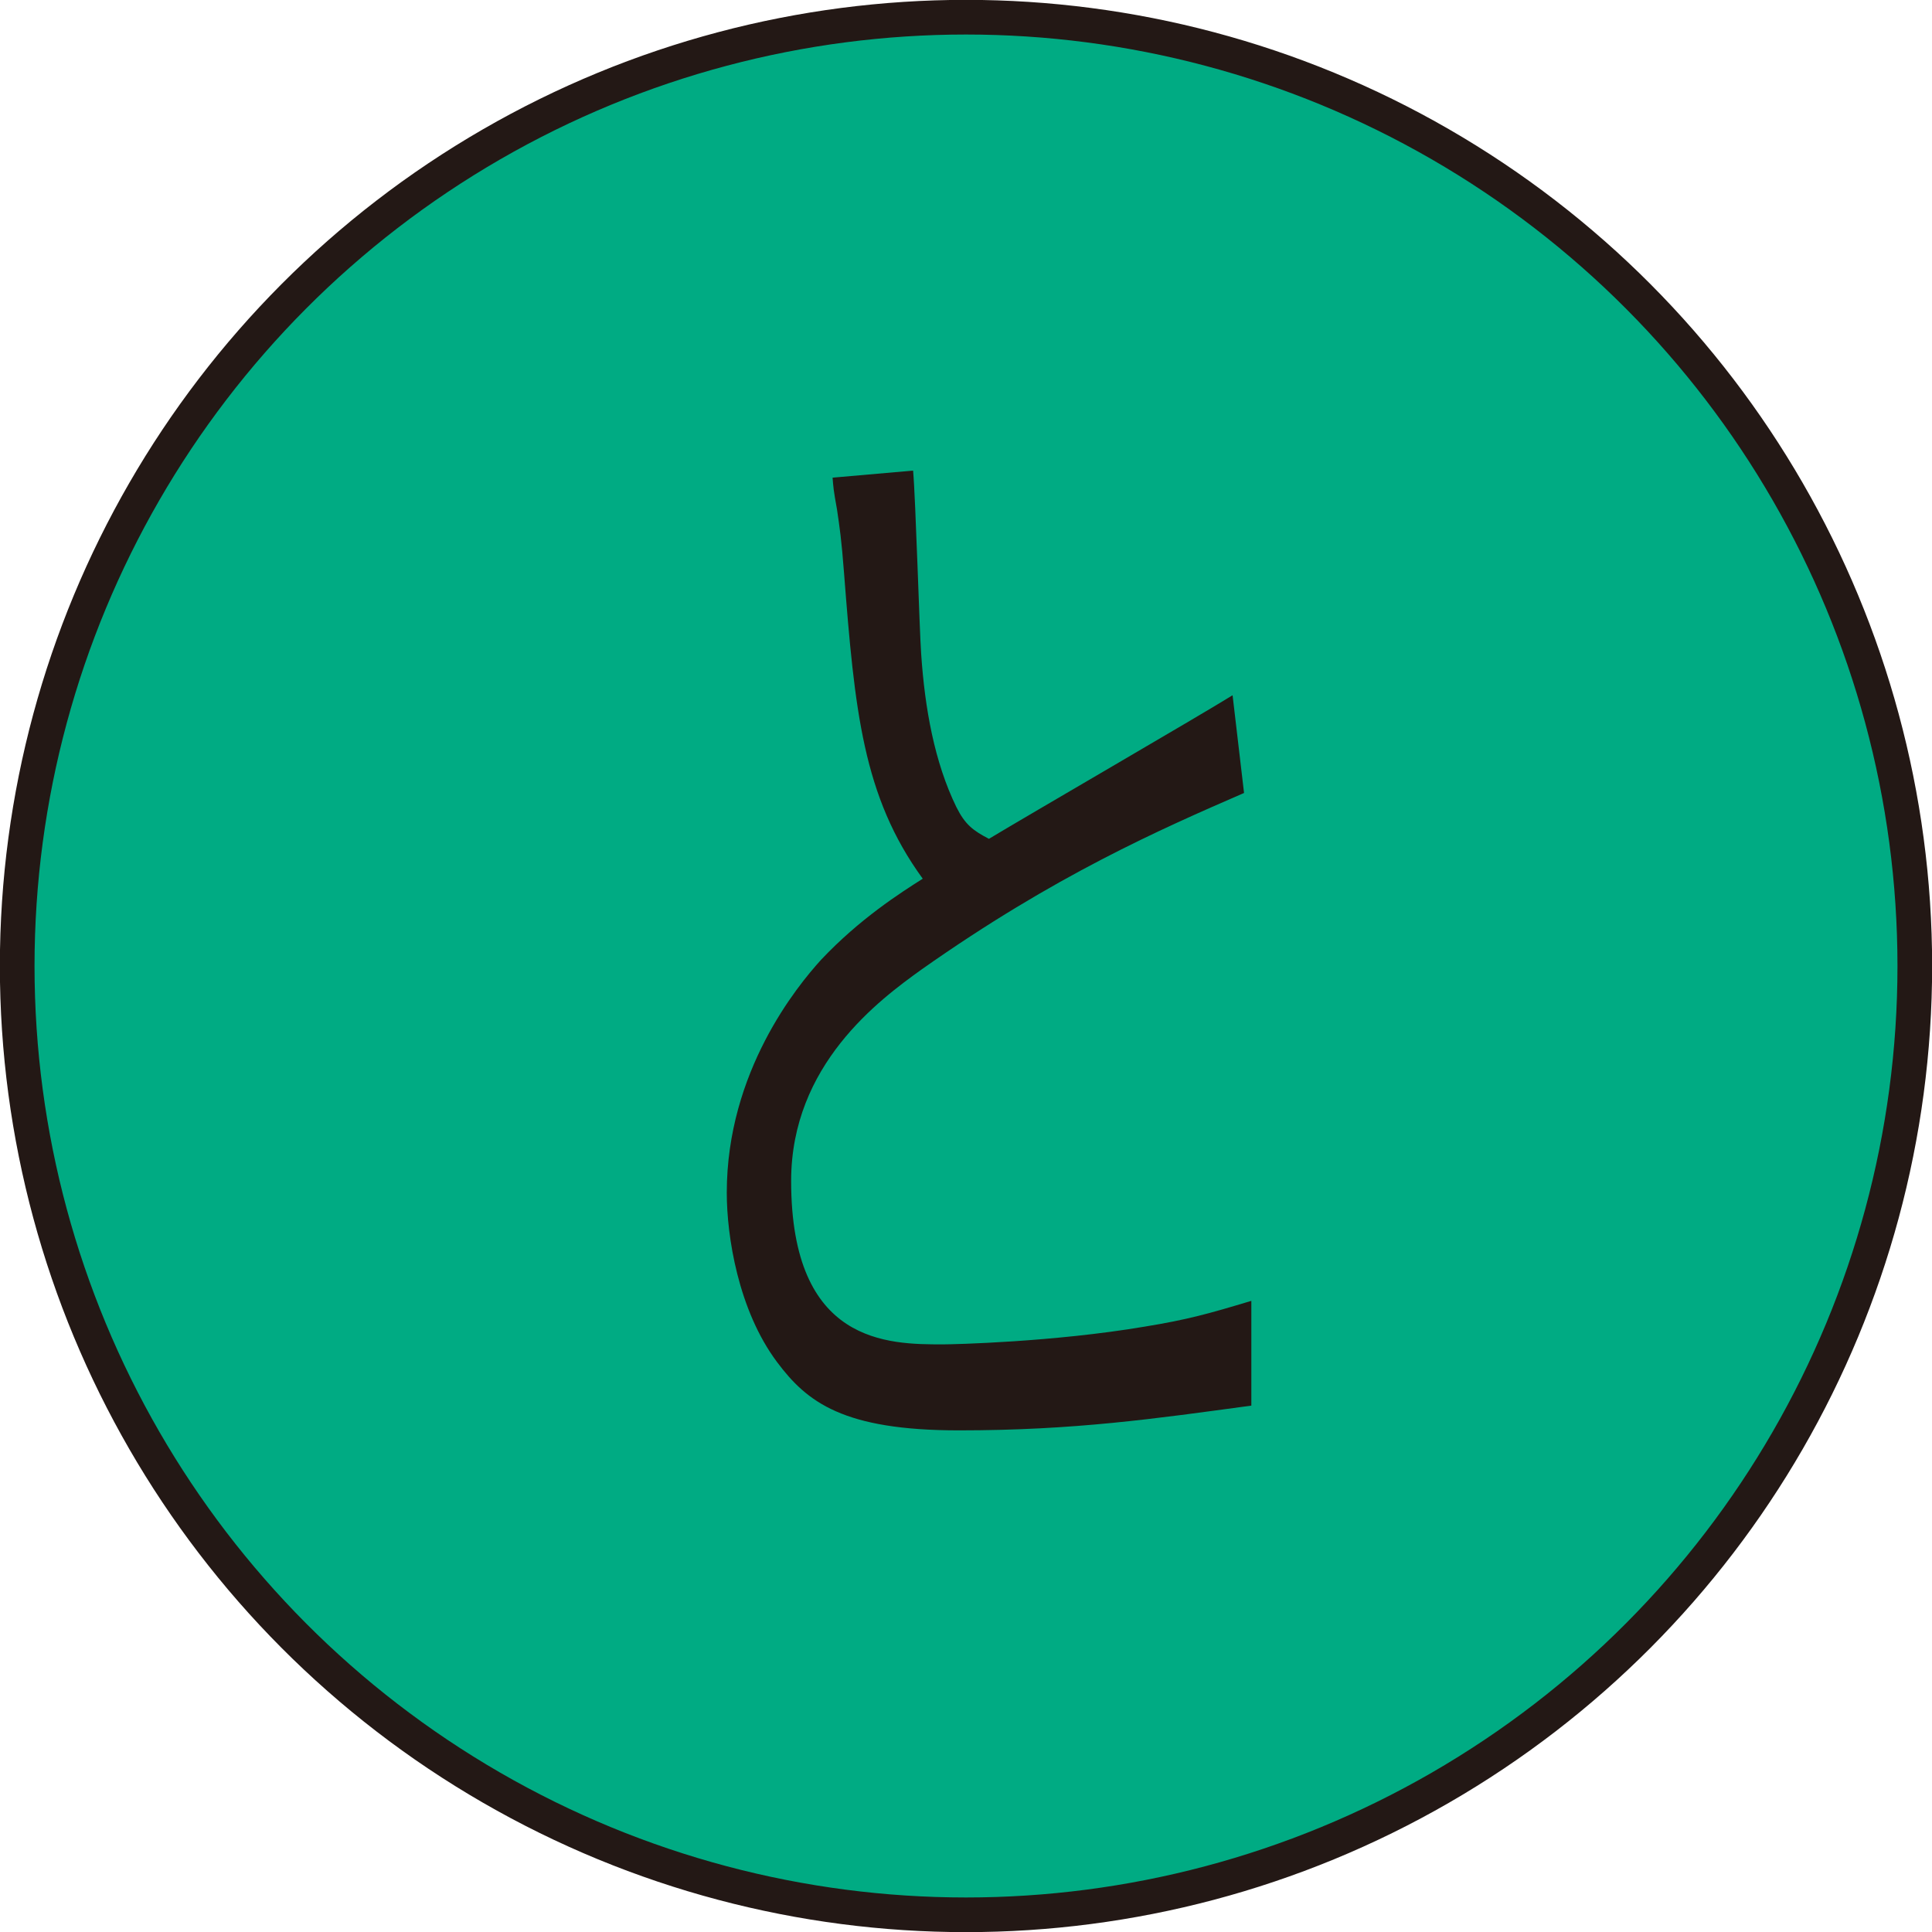
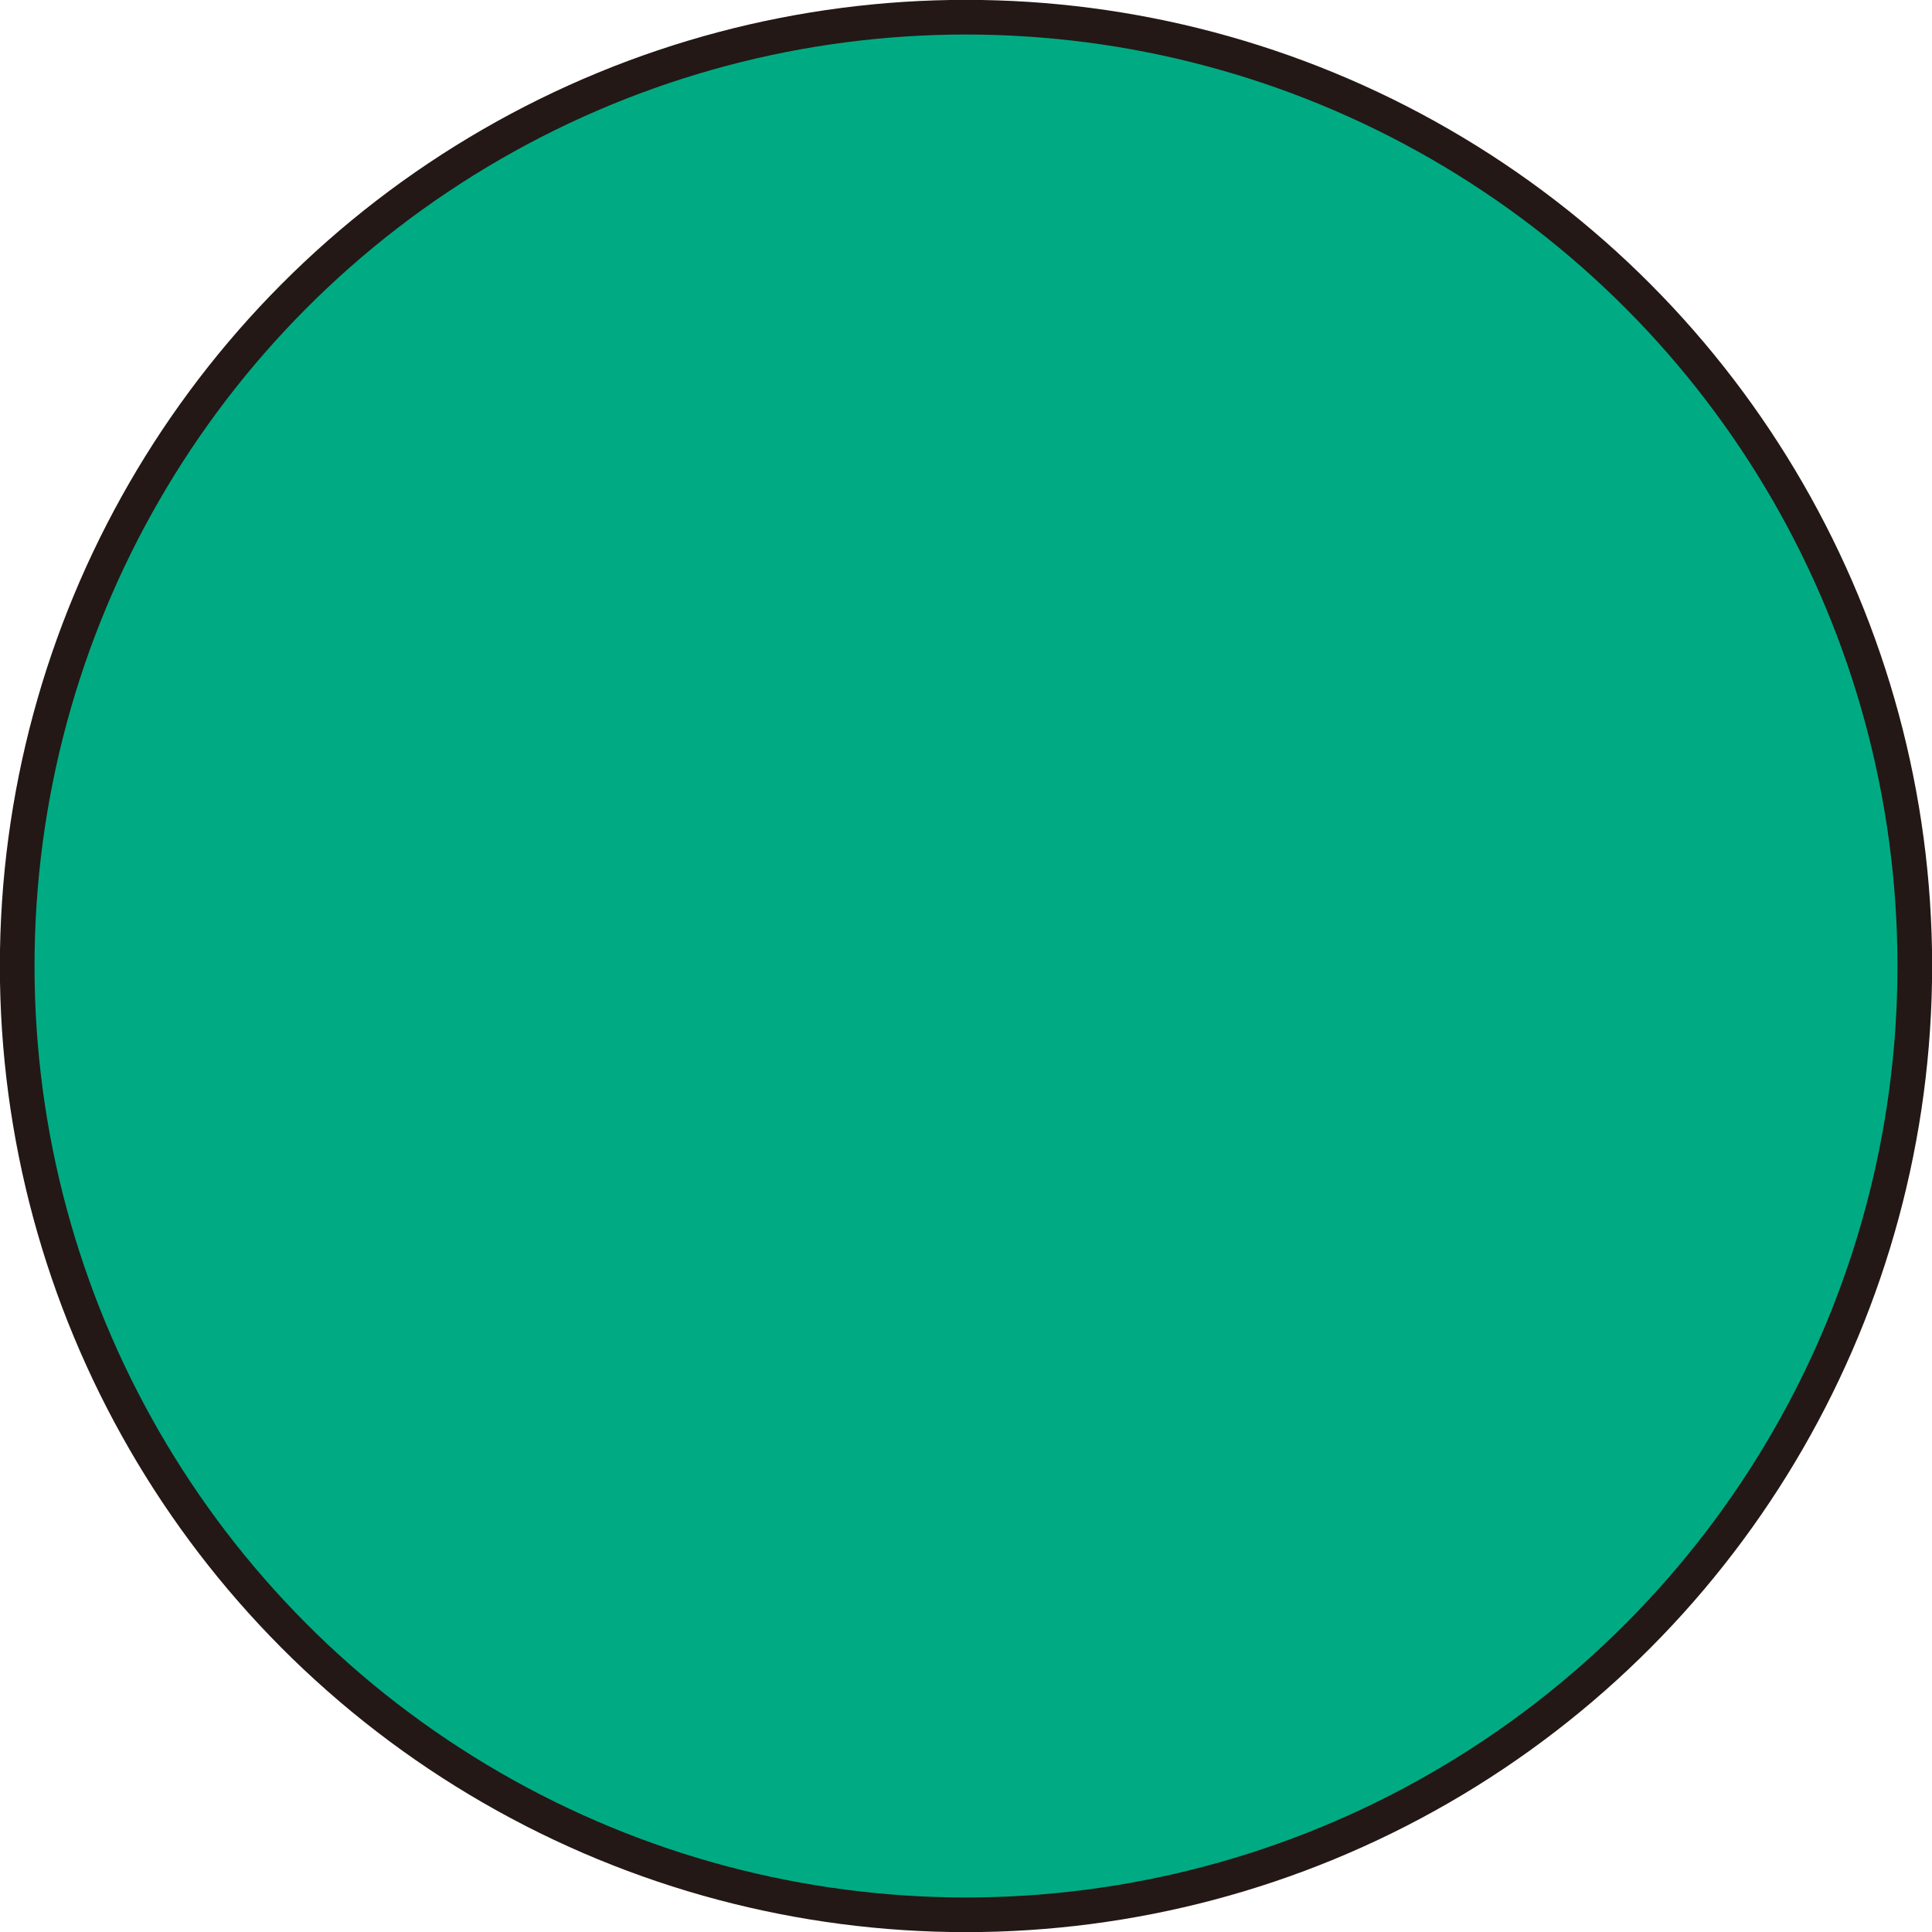
<svg xmlns="http://www.w3.org/2000/svg" id="_レイヤー_2" data-name="レイヤー 2" viewBox="0 0 74.14 74.14">
  <defs>
    <style>
      .cls-1 {
        fill: #00ab83;
        stroke: #231815;
        stroke-miterlimit: 10;
        stroke-width: 1.33px;
      }

      .cls-2 {
        fill: #231815;
        stroke-width: 0px;
      }
    </style>
  </defs>
  <circle class="cls-1" cx="37.07" cy="37.07" r="36.41" />
-   <path class="cls-2" d="m35.04,18.06c.1,1.13.24,6.05.31,7.04.14,2.08.51,4.15,1.35,5.87.34.68.64.9,1.25,1.22,1.49-.9,8.03-4.69,9.35-5.51l.44,3.75c-3.22,1.4-7.25,3.16-12.37,6.77-1.63,1.17-5.01,3.66-5.01,8.12,0,6.27,3.73,6.27,5.83,6.27.41,0,4.24-.09,7.73-.68,1.66-.27,2.47-.5,4.1-.99v4.02c-3.69.5-6.78.95-11.22.95s-5.83-1.08-6.98-2.62c-1.49-1.99-1.93-4.83-1.93-6.5,0-4.65,2.71-7.94,3.62-8.94,1.49-1.58,3.05-2.57,3.9-3.11-2.3-3.16-2.61-6.45-3.02-11.73-.1-1.31-.17-1.76-.27-2.44-.14-.77-.14-.86-.17-1.22l3.08-.27Z" />
</svg>